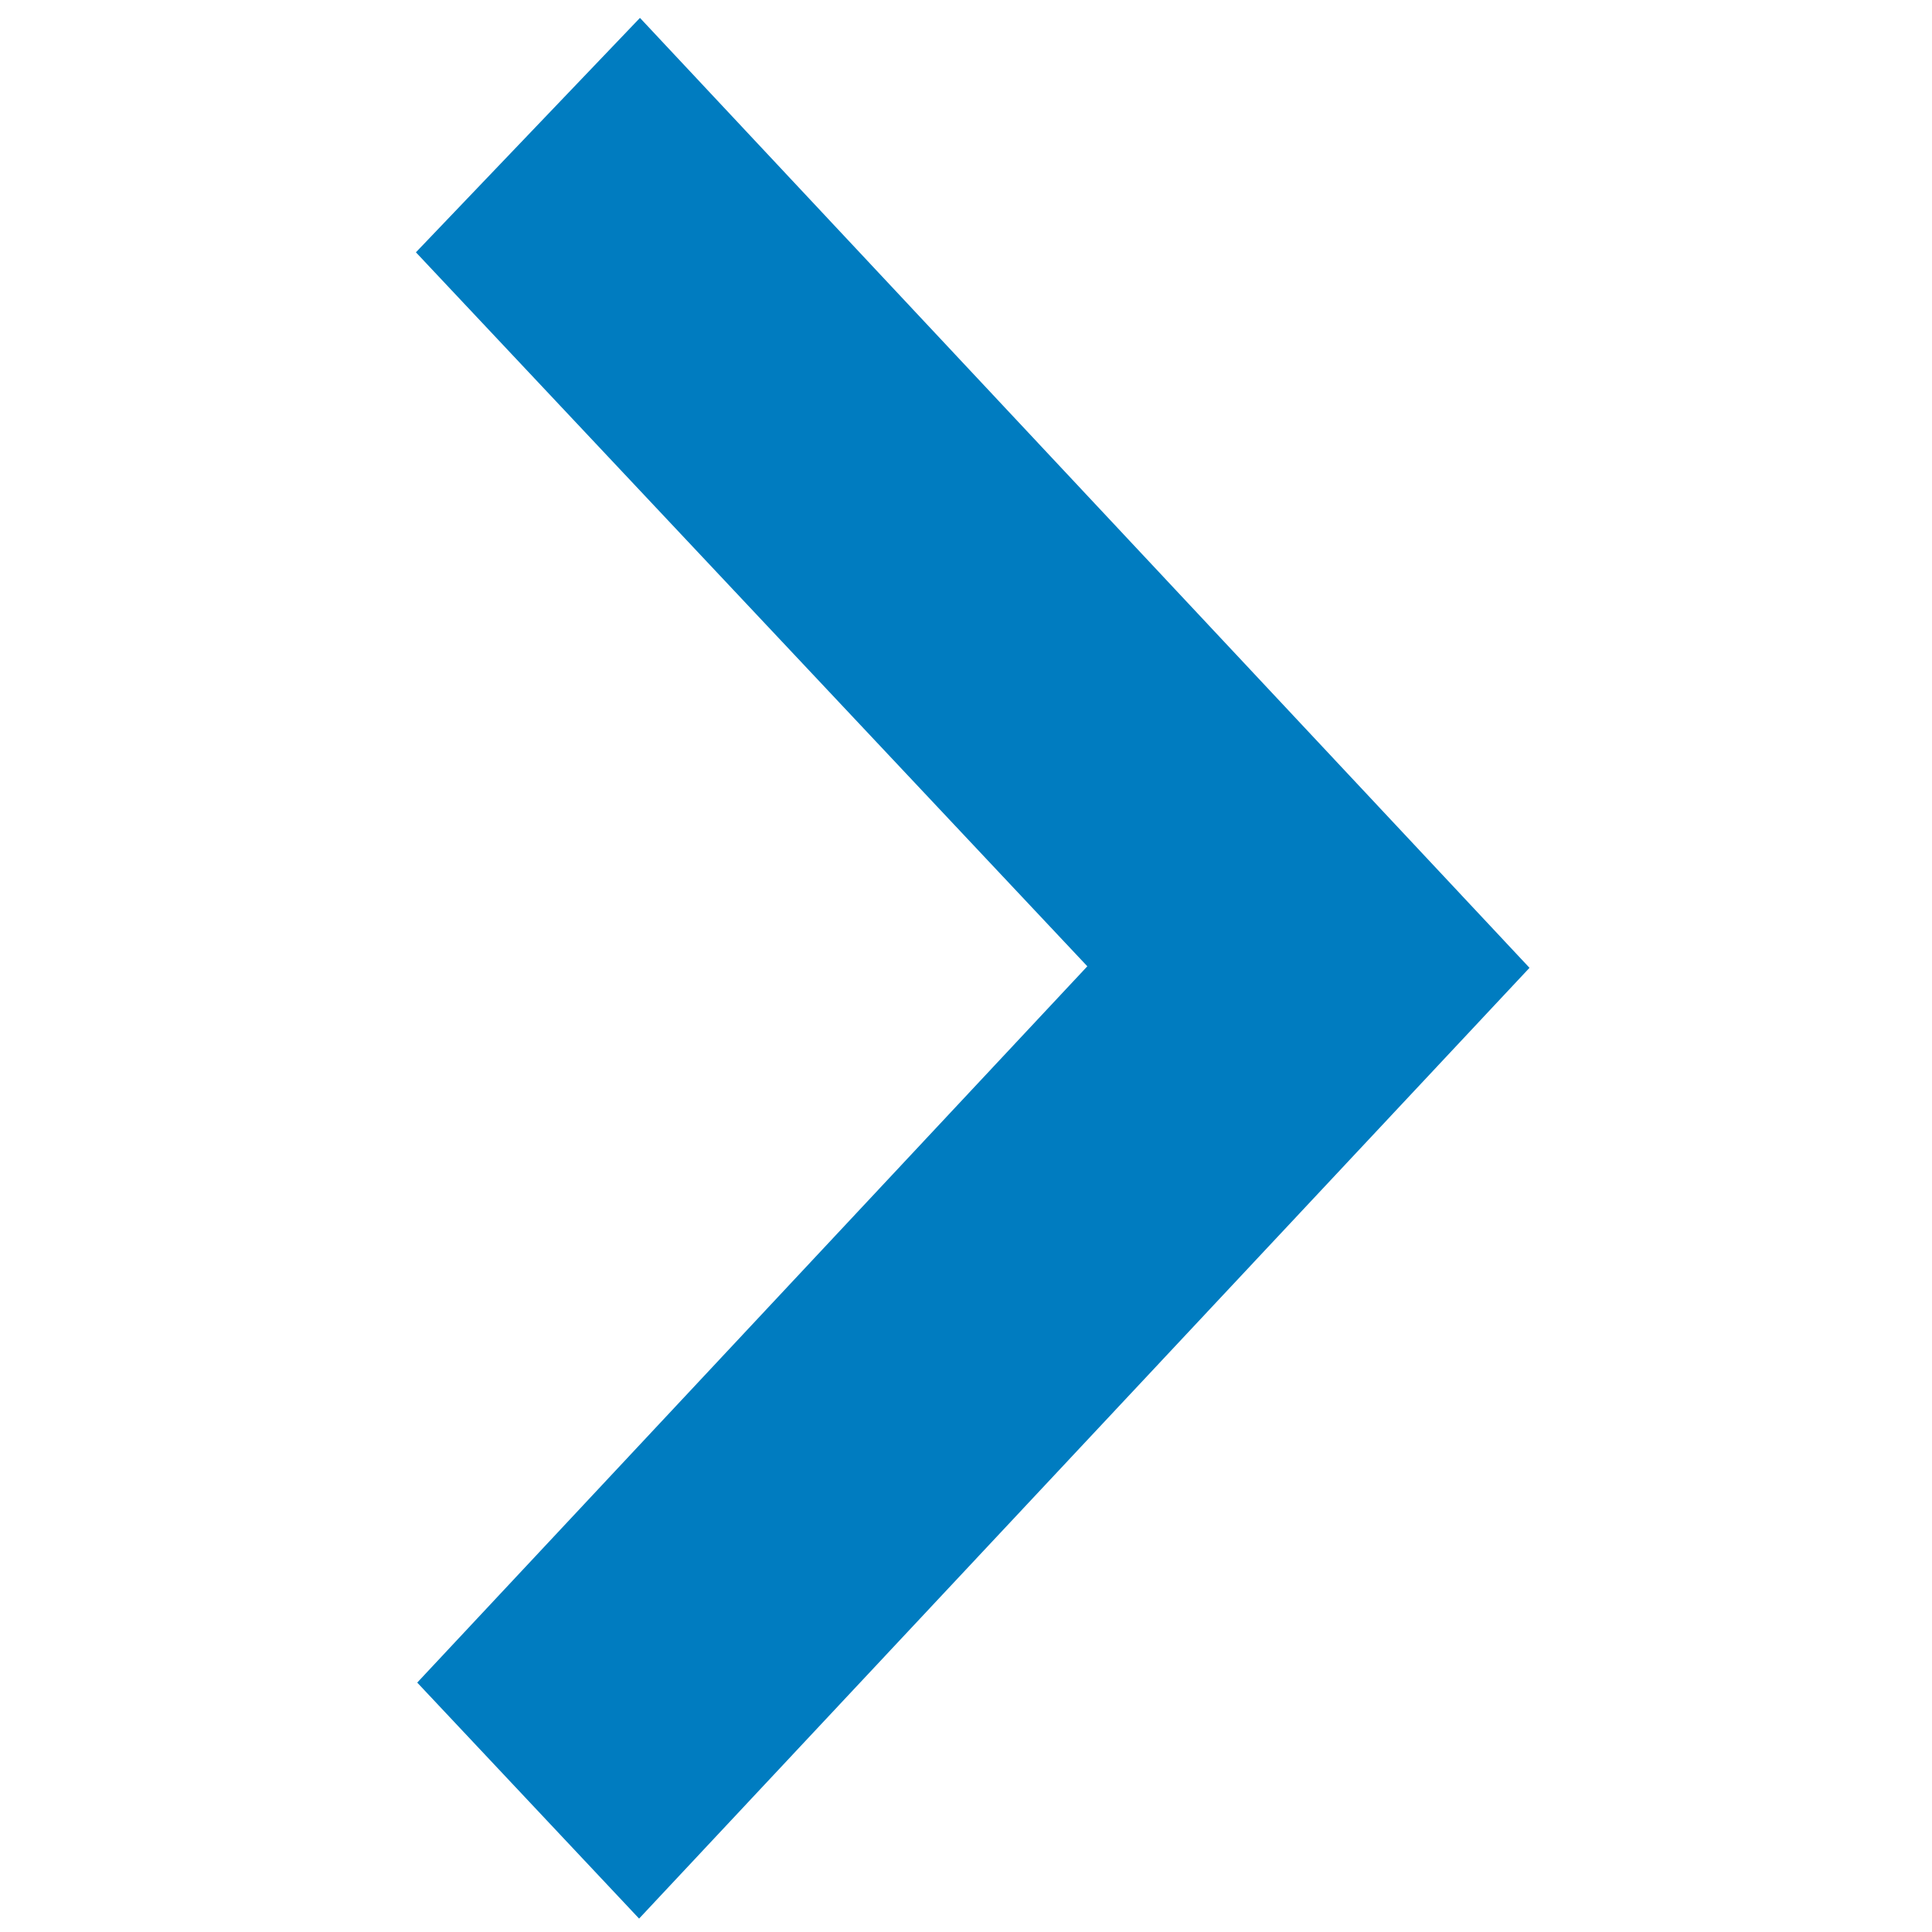
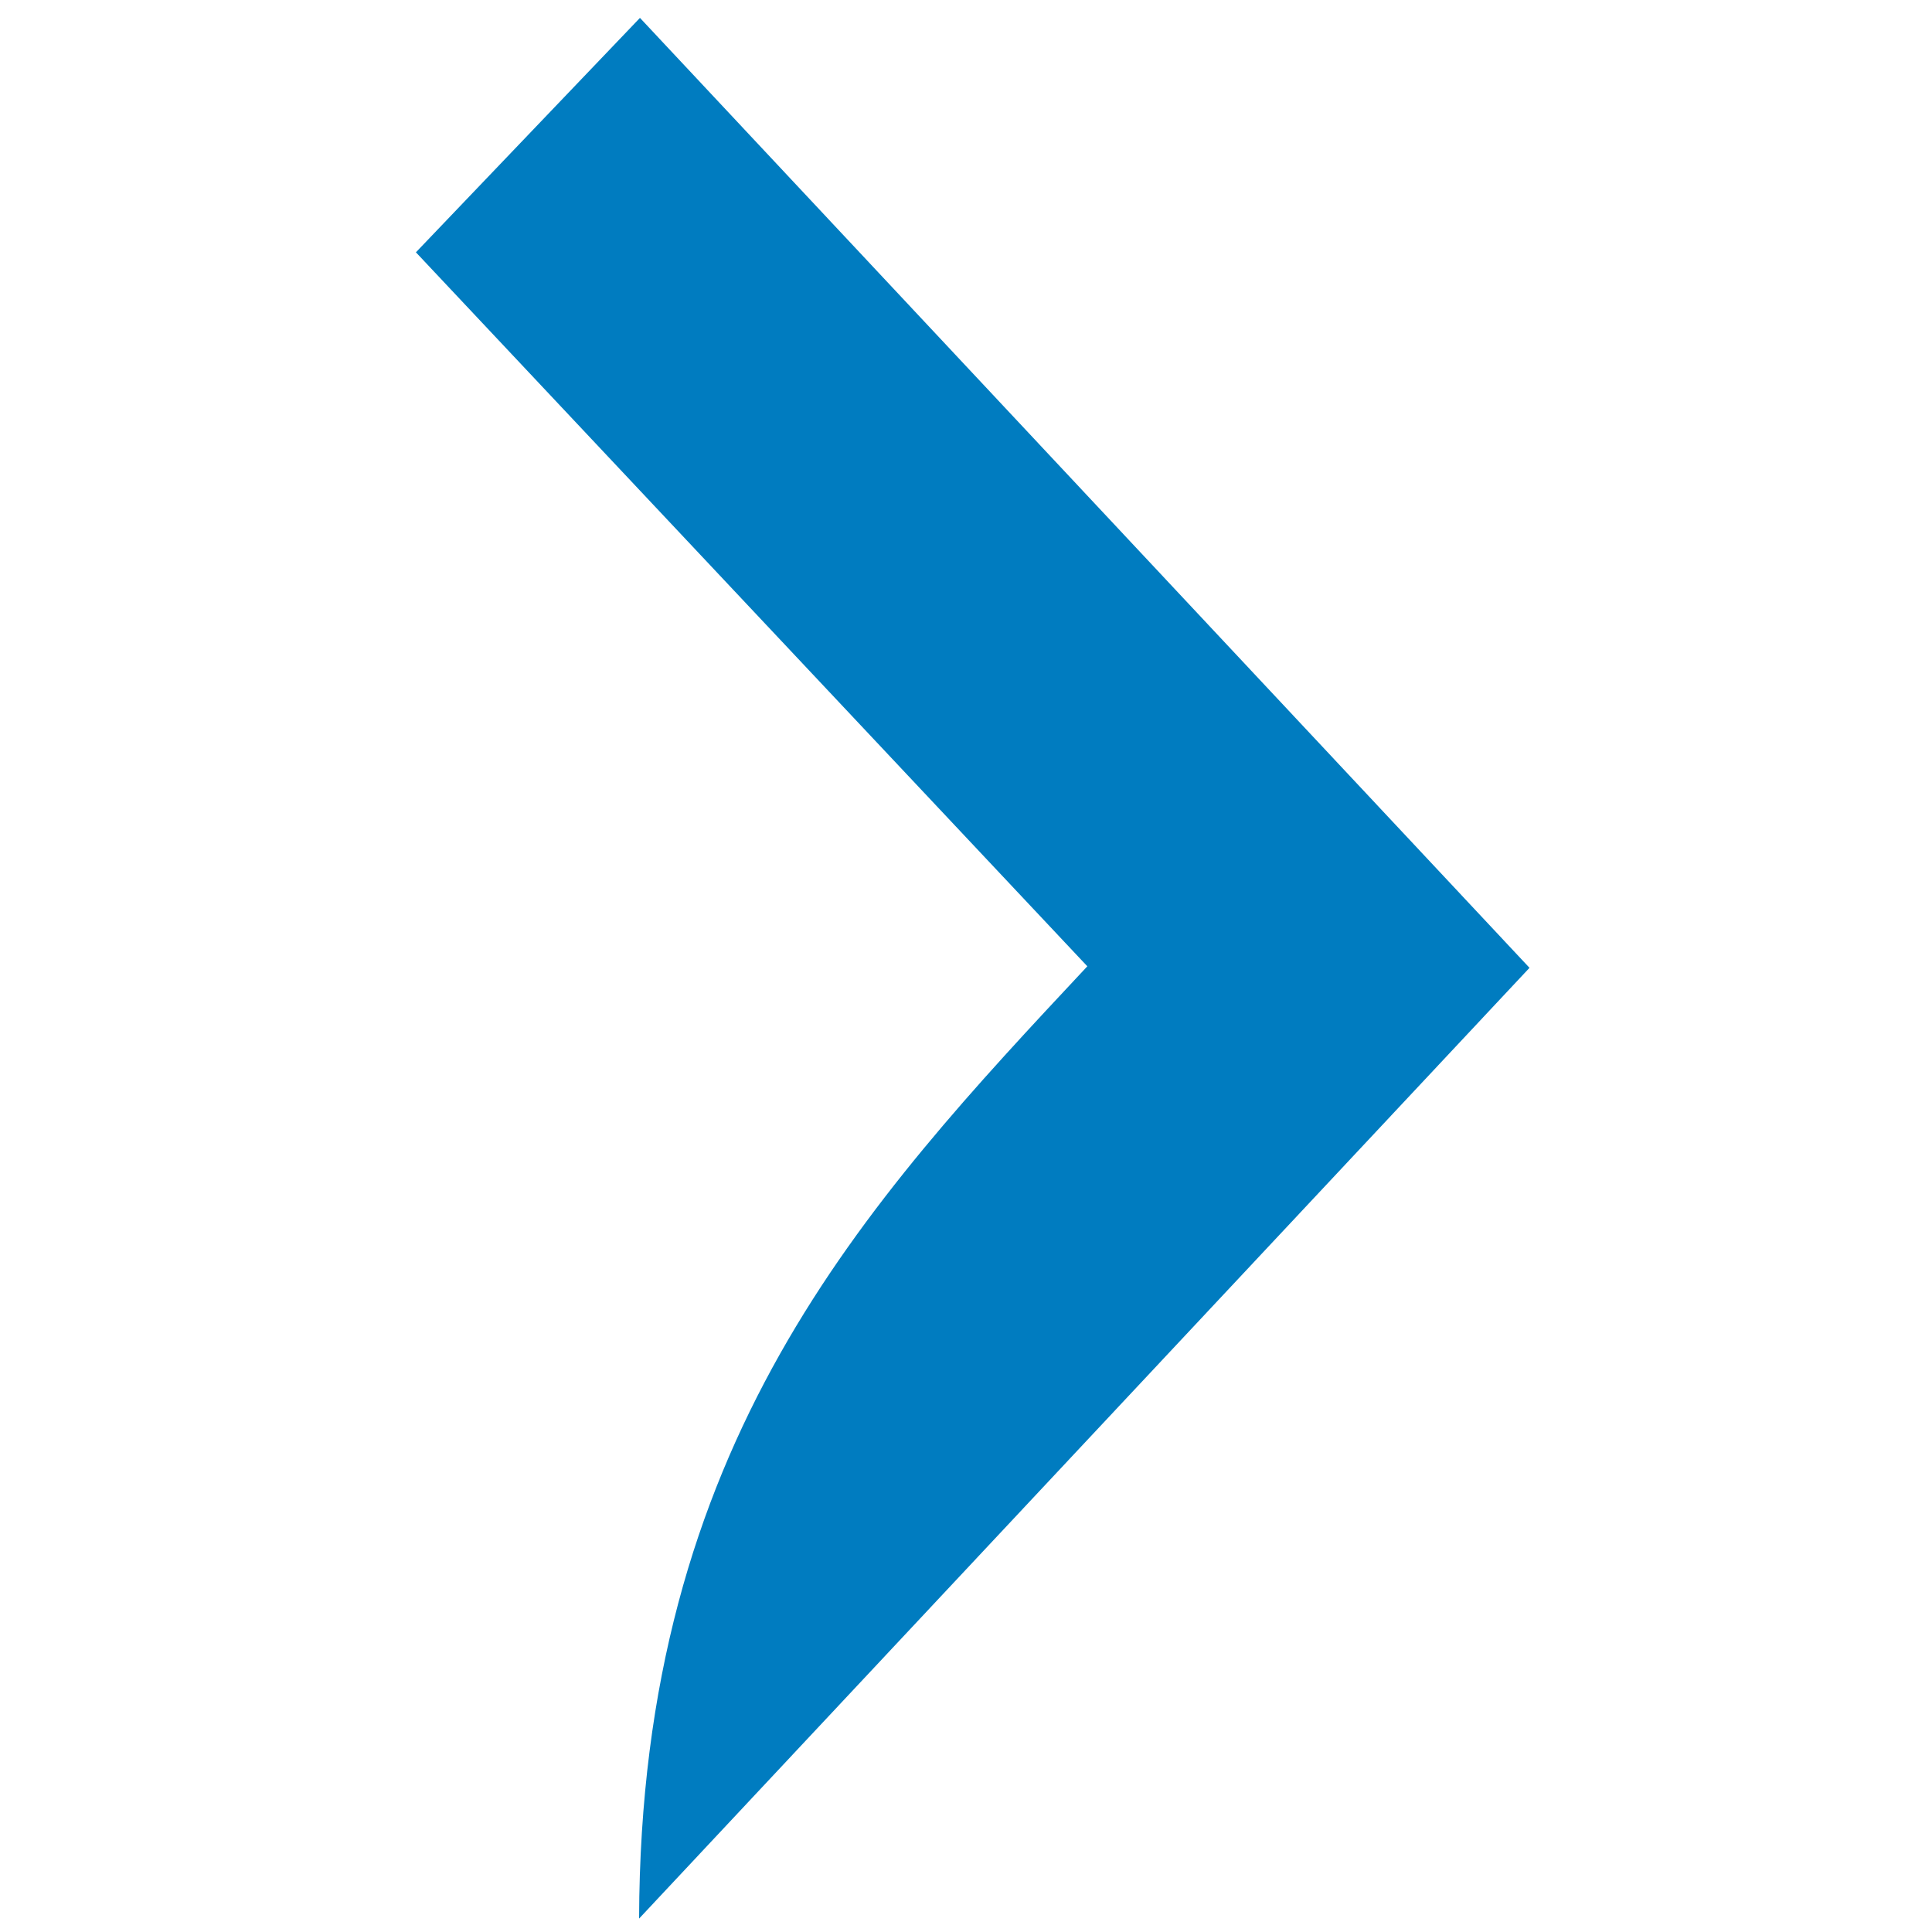
<svg xmlns="http://www.w3.org/2000/svg" width="432px" height="432px" viewBox="0 0 432 432" version="1.1">
  <title>Arrow_Side</title>
  <desc>Created with Sketch.</desc>
  <defs />
  <g id="Arrow_Side" stroke="none" stroke-width="1" fill="none" fill-rule="evenodd">
-     <path d="M142.903,429 C126.208,411.241 109.715,393.699 93.294,376.232 C143.197,322.888 193.189,269.449 243.13,216.066 C193.253,163.027 143.192,109.793 93,56.418 C109.862,38.775 126.418,21.452 143.096,4 C209.147,74.535 275.676,145.58 342,216.407 C275.809,287.086 209.305,358.097 142.903,429 Z" id="Fill-1-Copy" fill="#007cc0" transform="translate(217.5, 216.5) scale(-1, -1) rotate(180) translate(-217.5, -216.5) " />
+     <path d="M142.903,429 C143.197,322.888 193.189,269.449 243.13,216.066 C193.253,163.027 143.192,109.793 93,56.418 C109.862,38.775 126.418,21.452 143.096,4 C209.147,74.535 275.676,145.58 342,216.407 C275.809,287.086 209.305,358.097 142.903,429 Z" id="Fill-1-Copy" fill="#007cc0" transform="translate(217.5, 216.5) scale(-1, -1) rotate(180) translate(-217.5, -216.5) " />
  </g>
</svg>